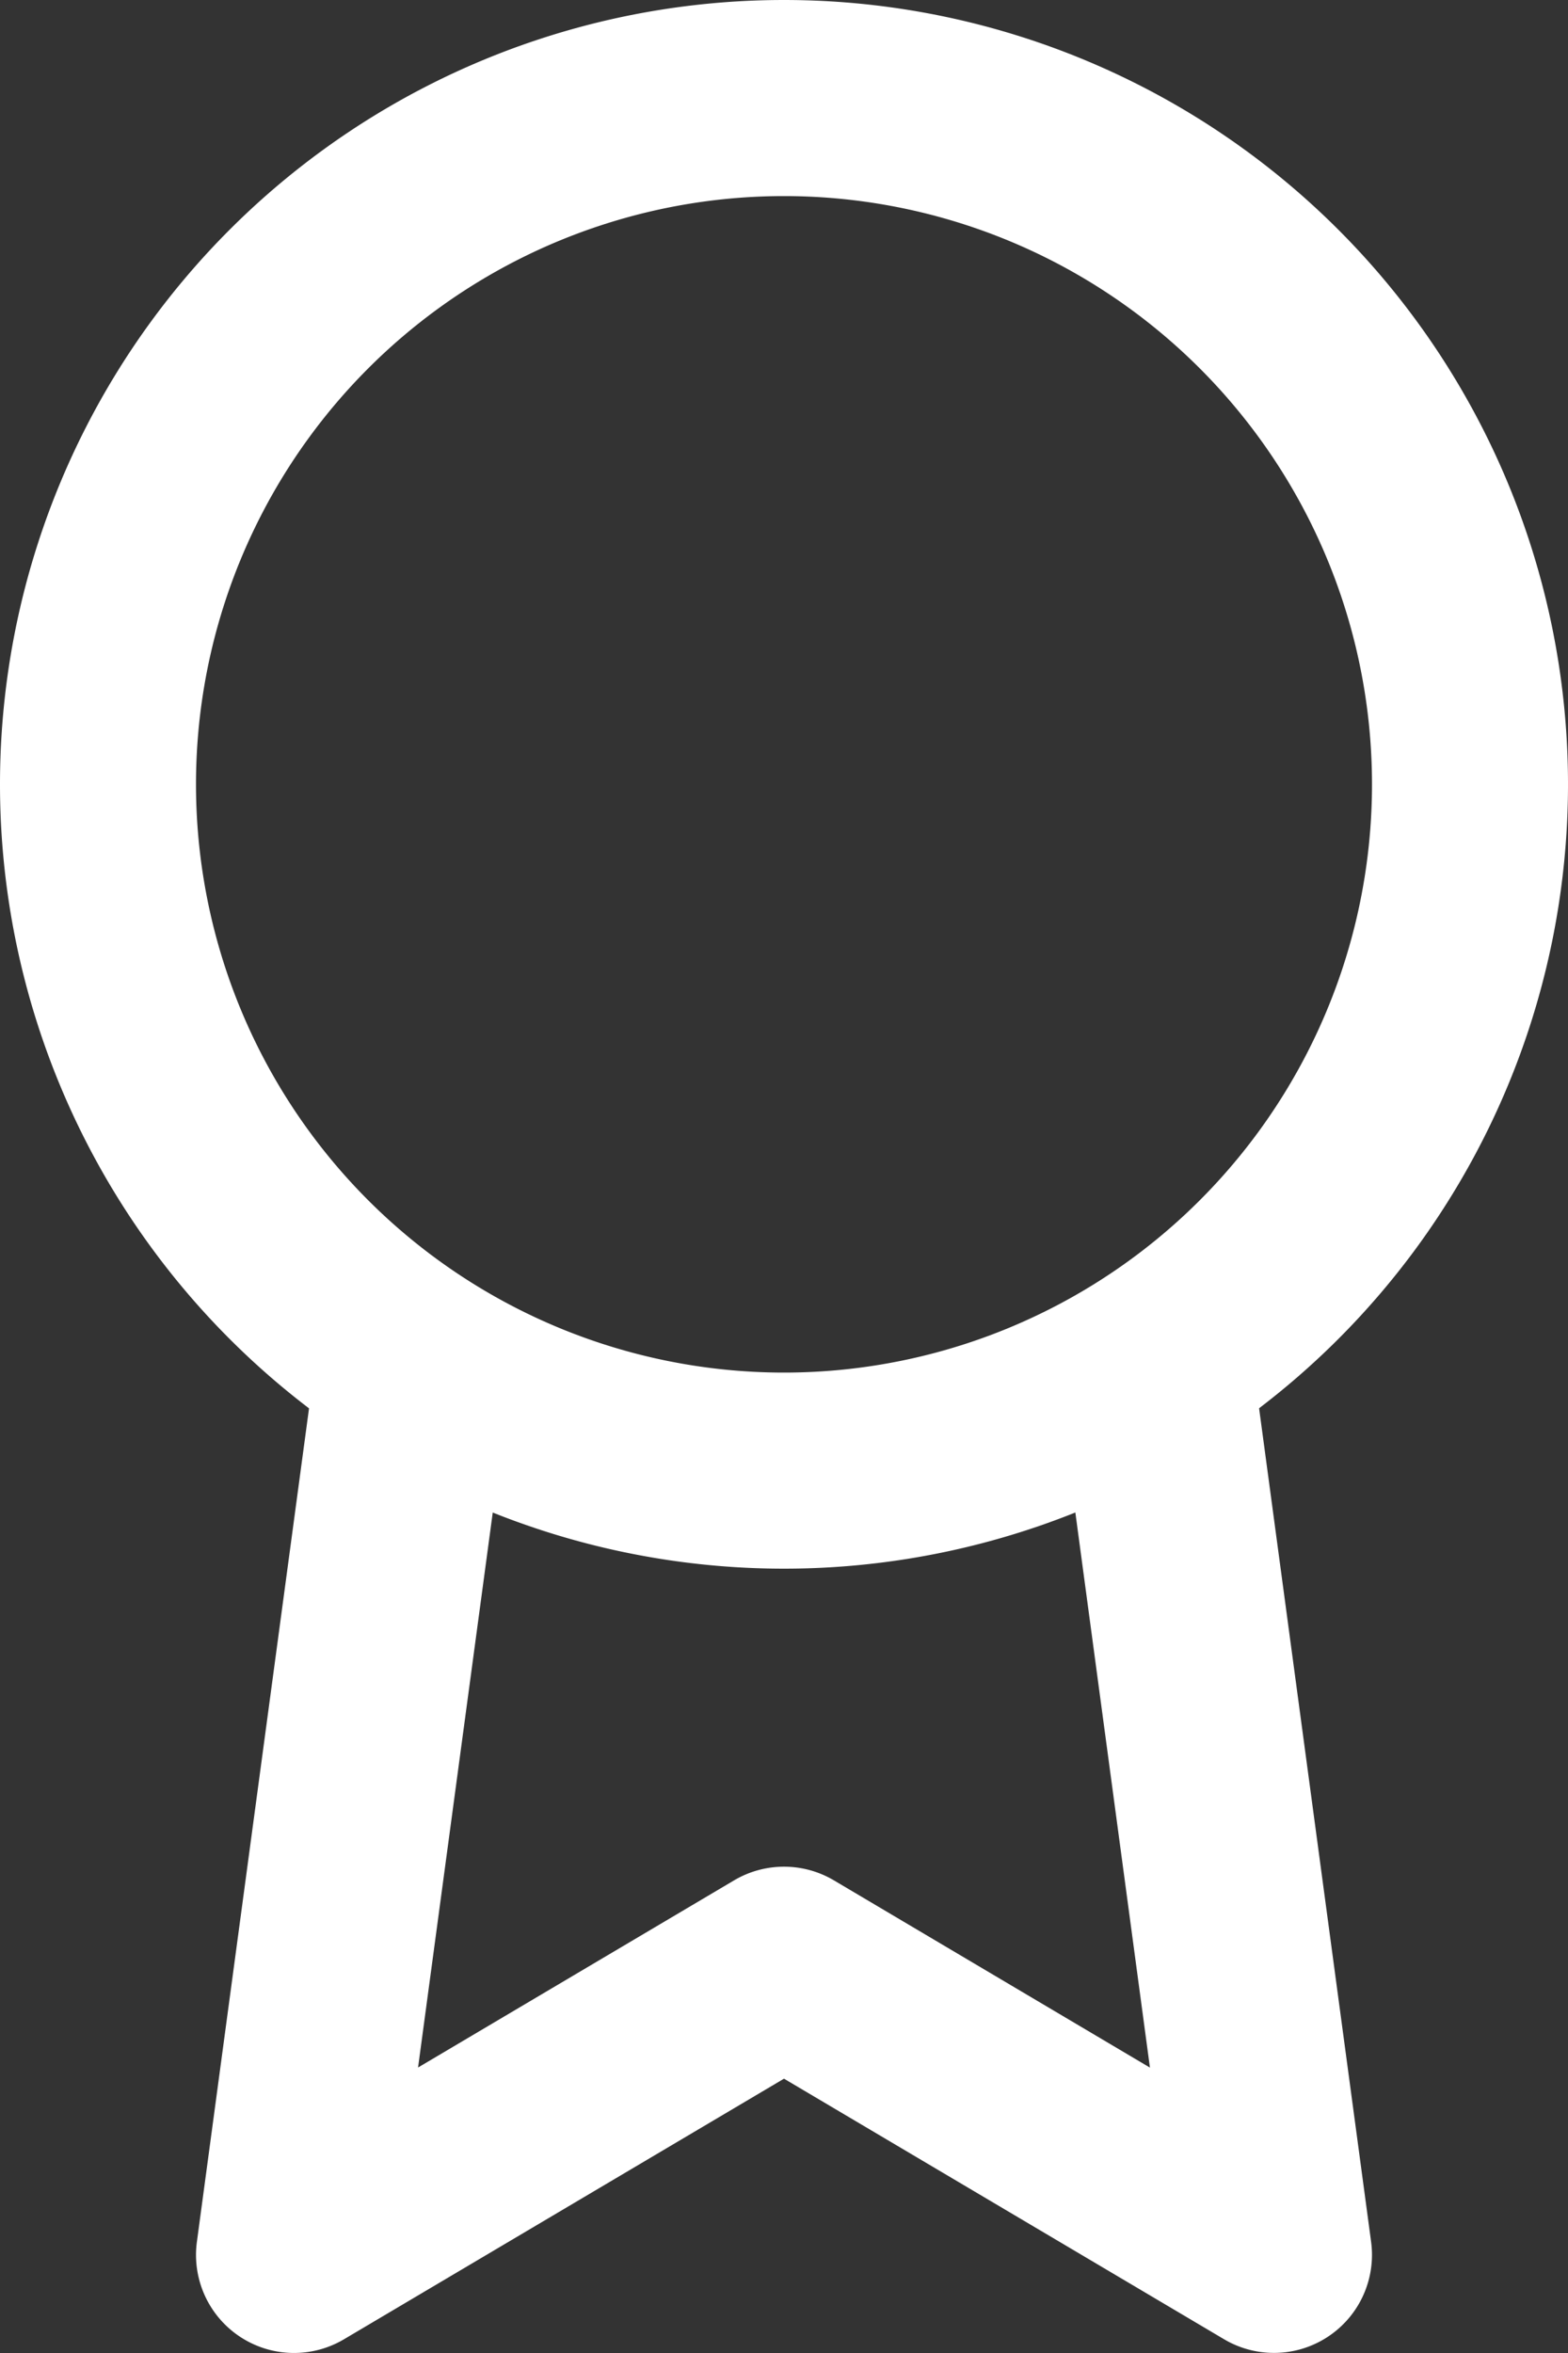
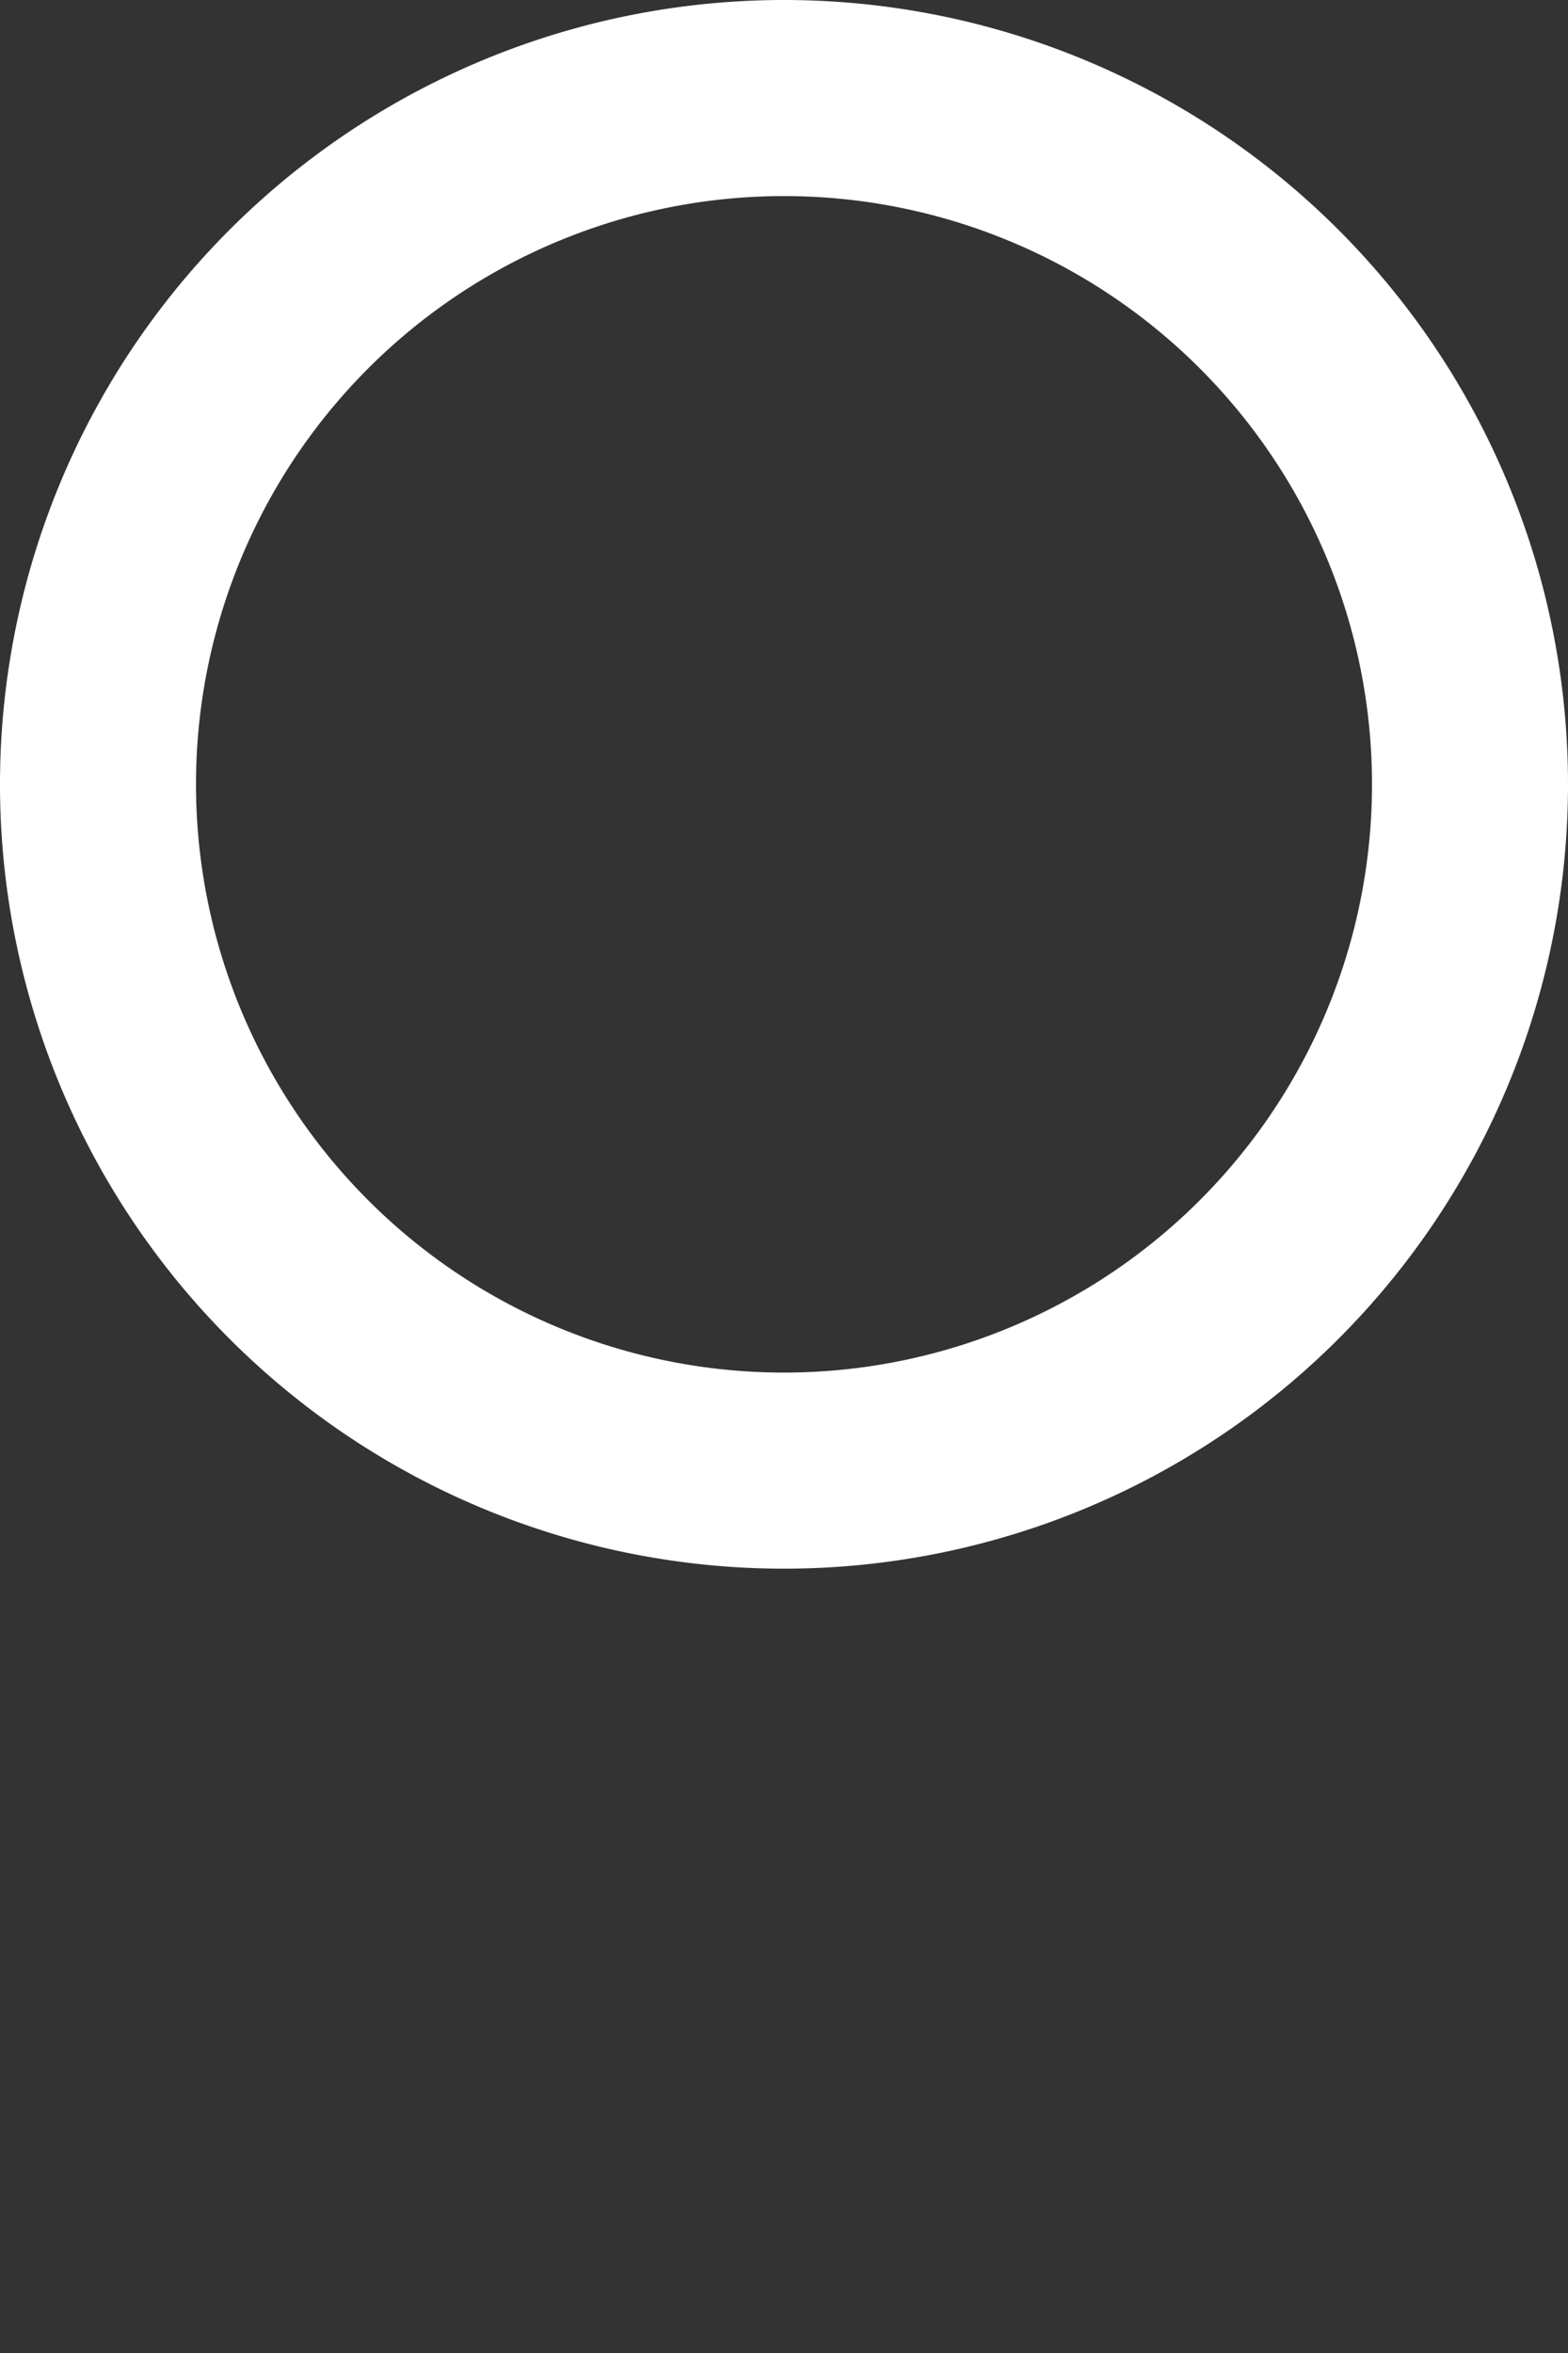
<svg xmlns="http://www.w3.org/2000/svg" width="16" height="24" viewBox="0 0 16 24">
  <rect x="0" y="0" width="16" height="24" fill="#333333" stroke="none" />
  <g fill="#FFF" fill-rule="nonzero">
    <path d="M8 16A8 8 0 1 1 8 0a8 8 0 0 1 0 16zm0-2A6 6 0 1 0 8 2a6 6 0 0 0 0 12z" />
-     <path d="M8 21.202L3.51 23.86a1 1 0 0 1-1.501-.993l1.21-8.99a1 1 0 0 1 1.982.266l-.935 6.945 3.225-1.909a1 1 0 0 1 1.018 0l3.225 1.91-.935-6.956a1 1 0 1 1 1.982-.266l1.21 9a1 1 0 0 1-1.5.993L8 21.202z" />
  </g>
</svg>